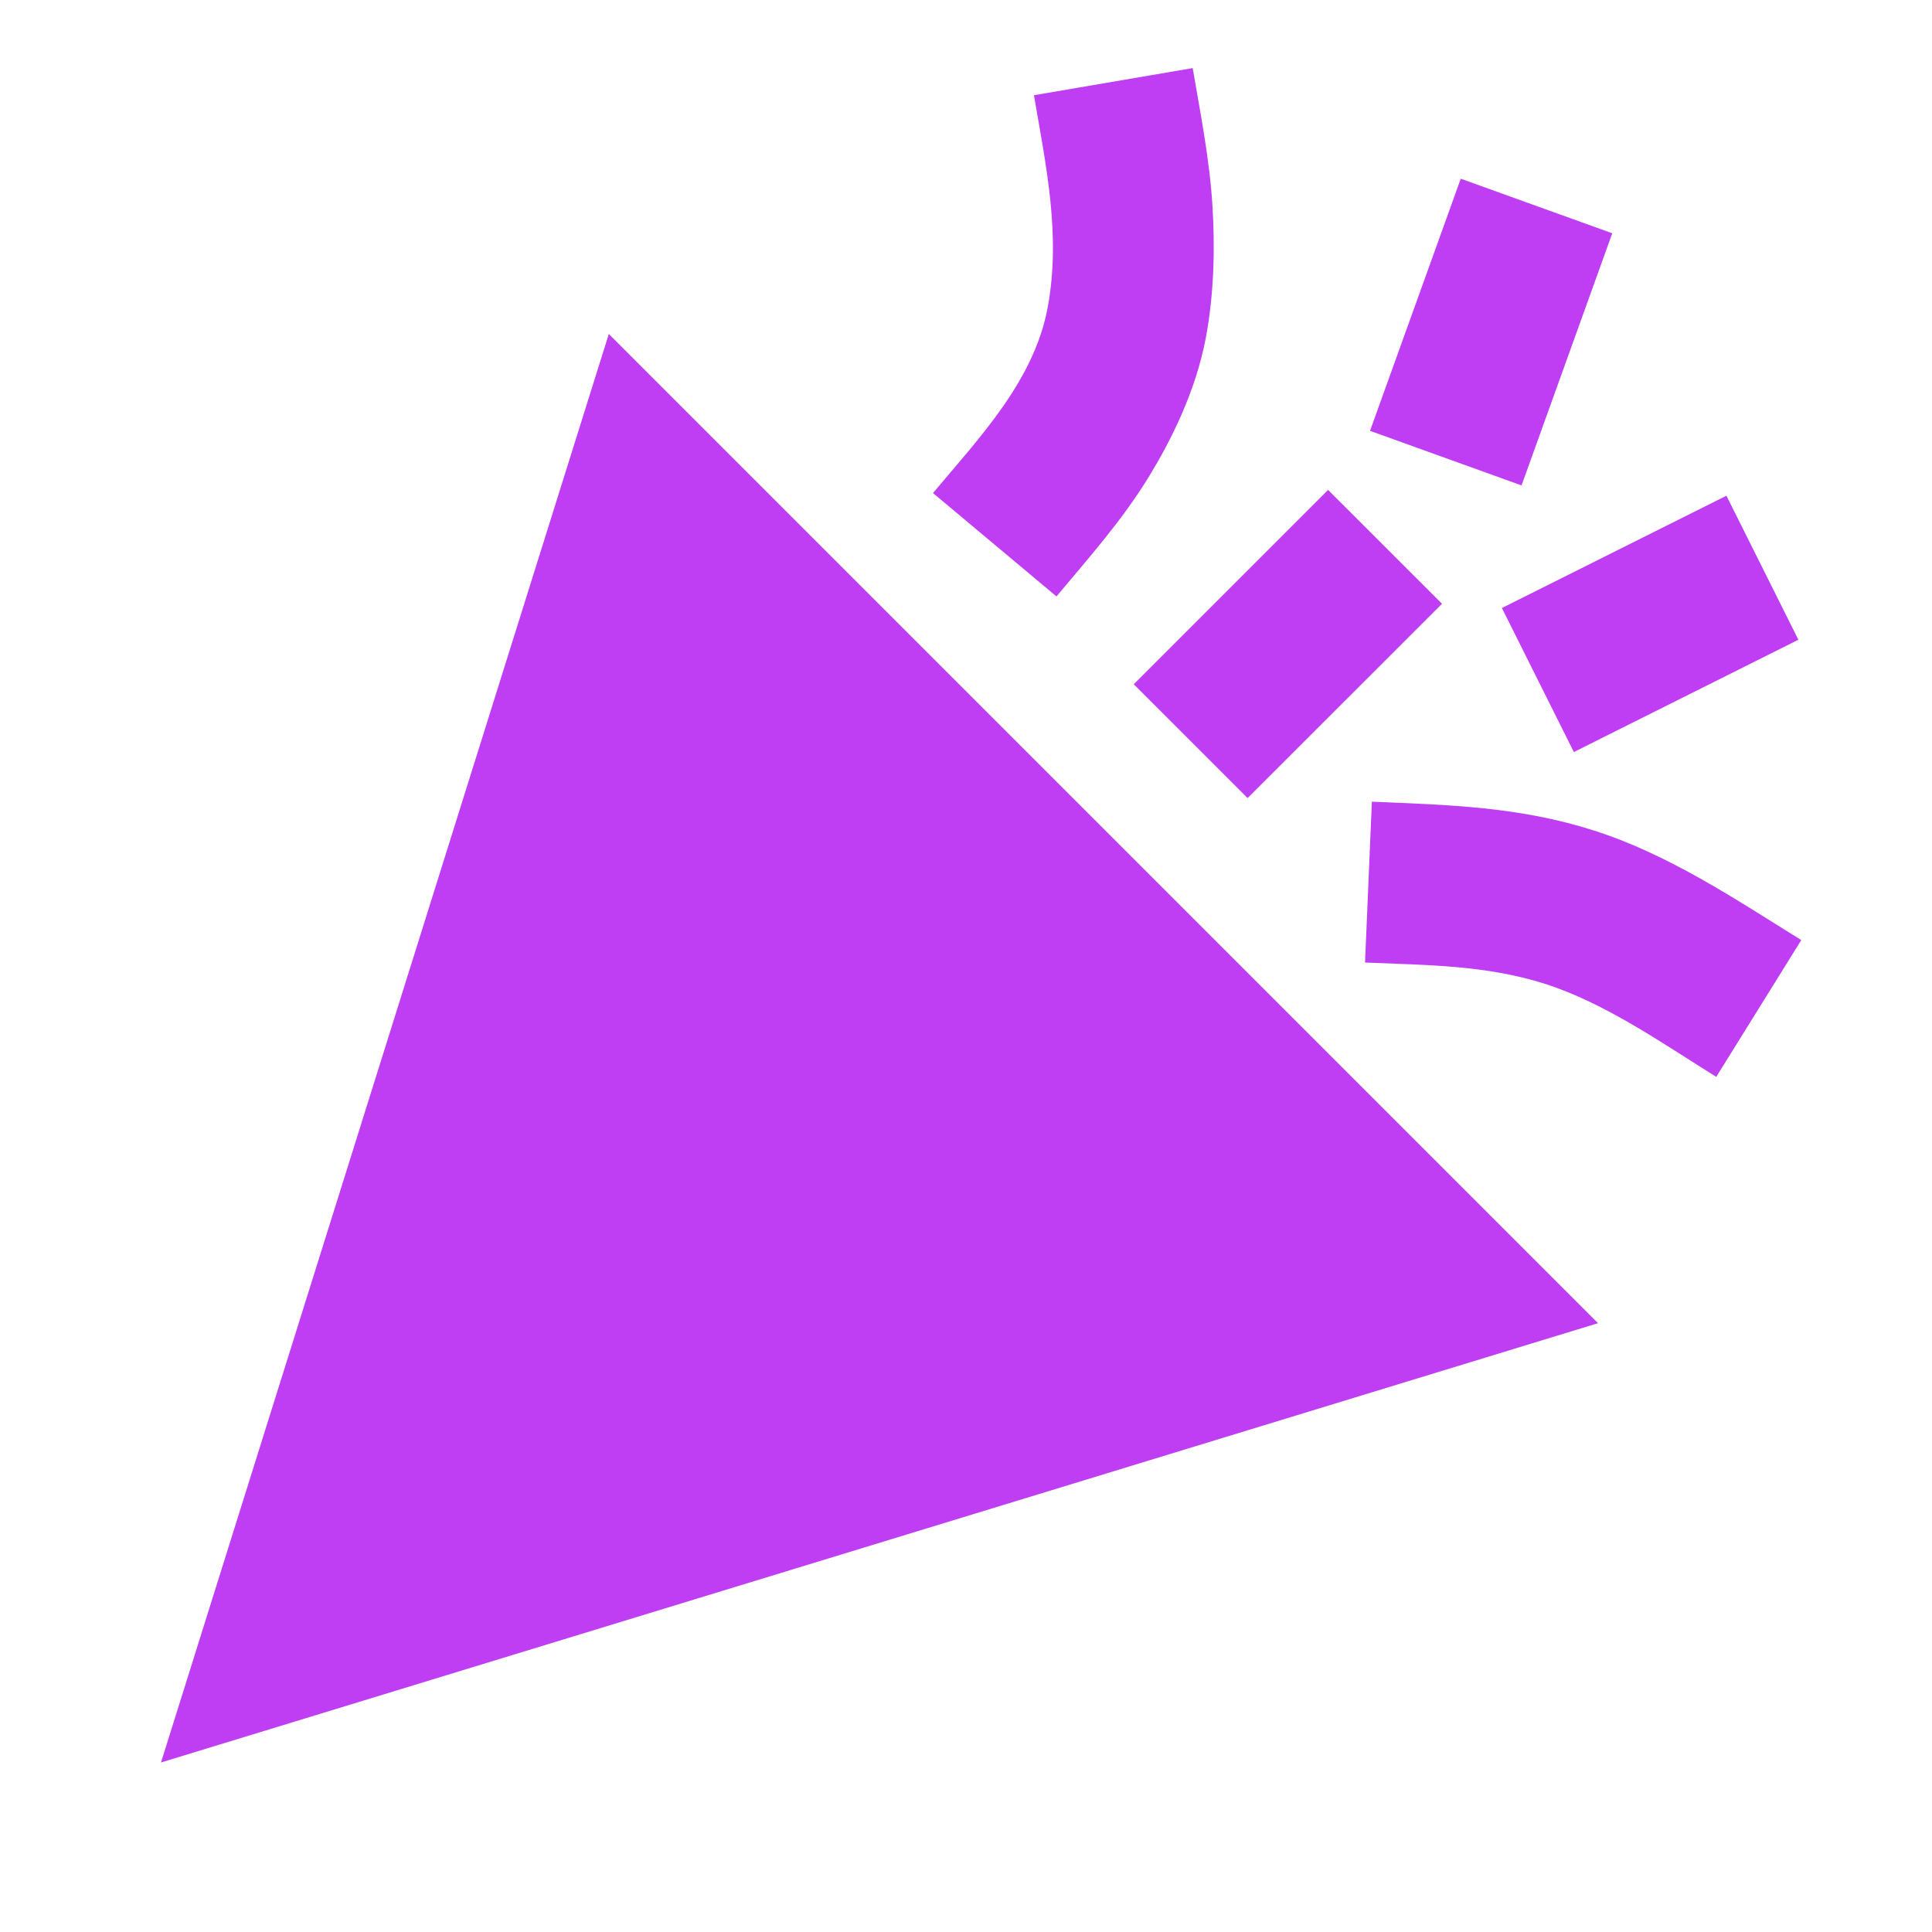
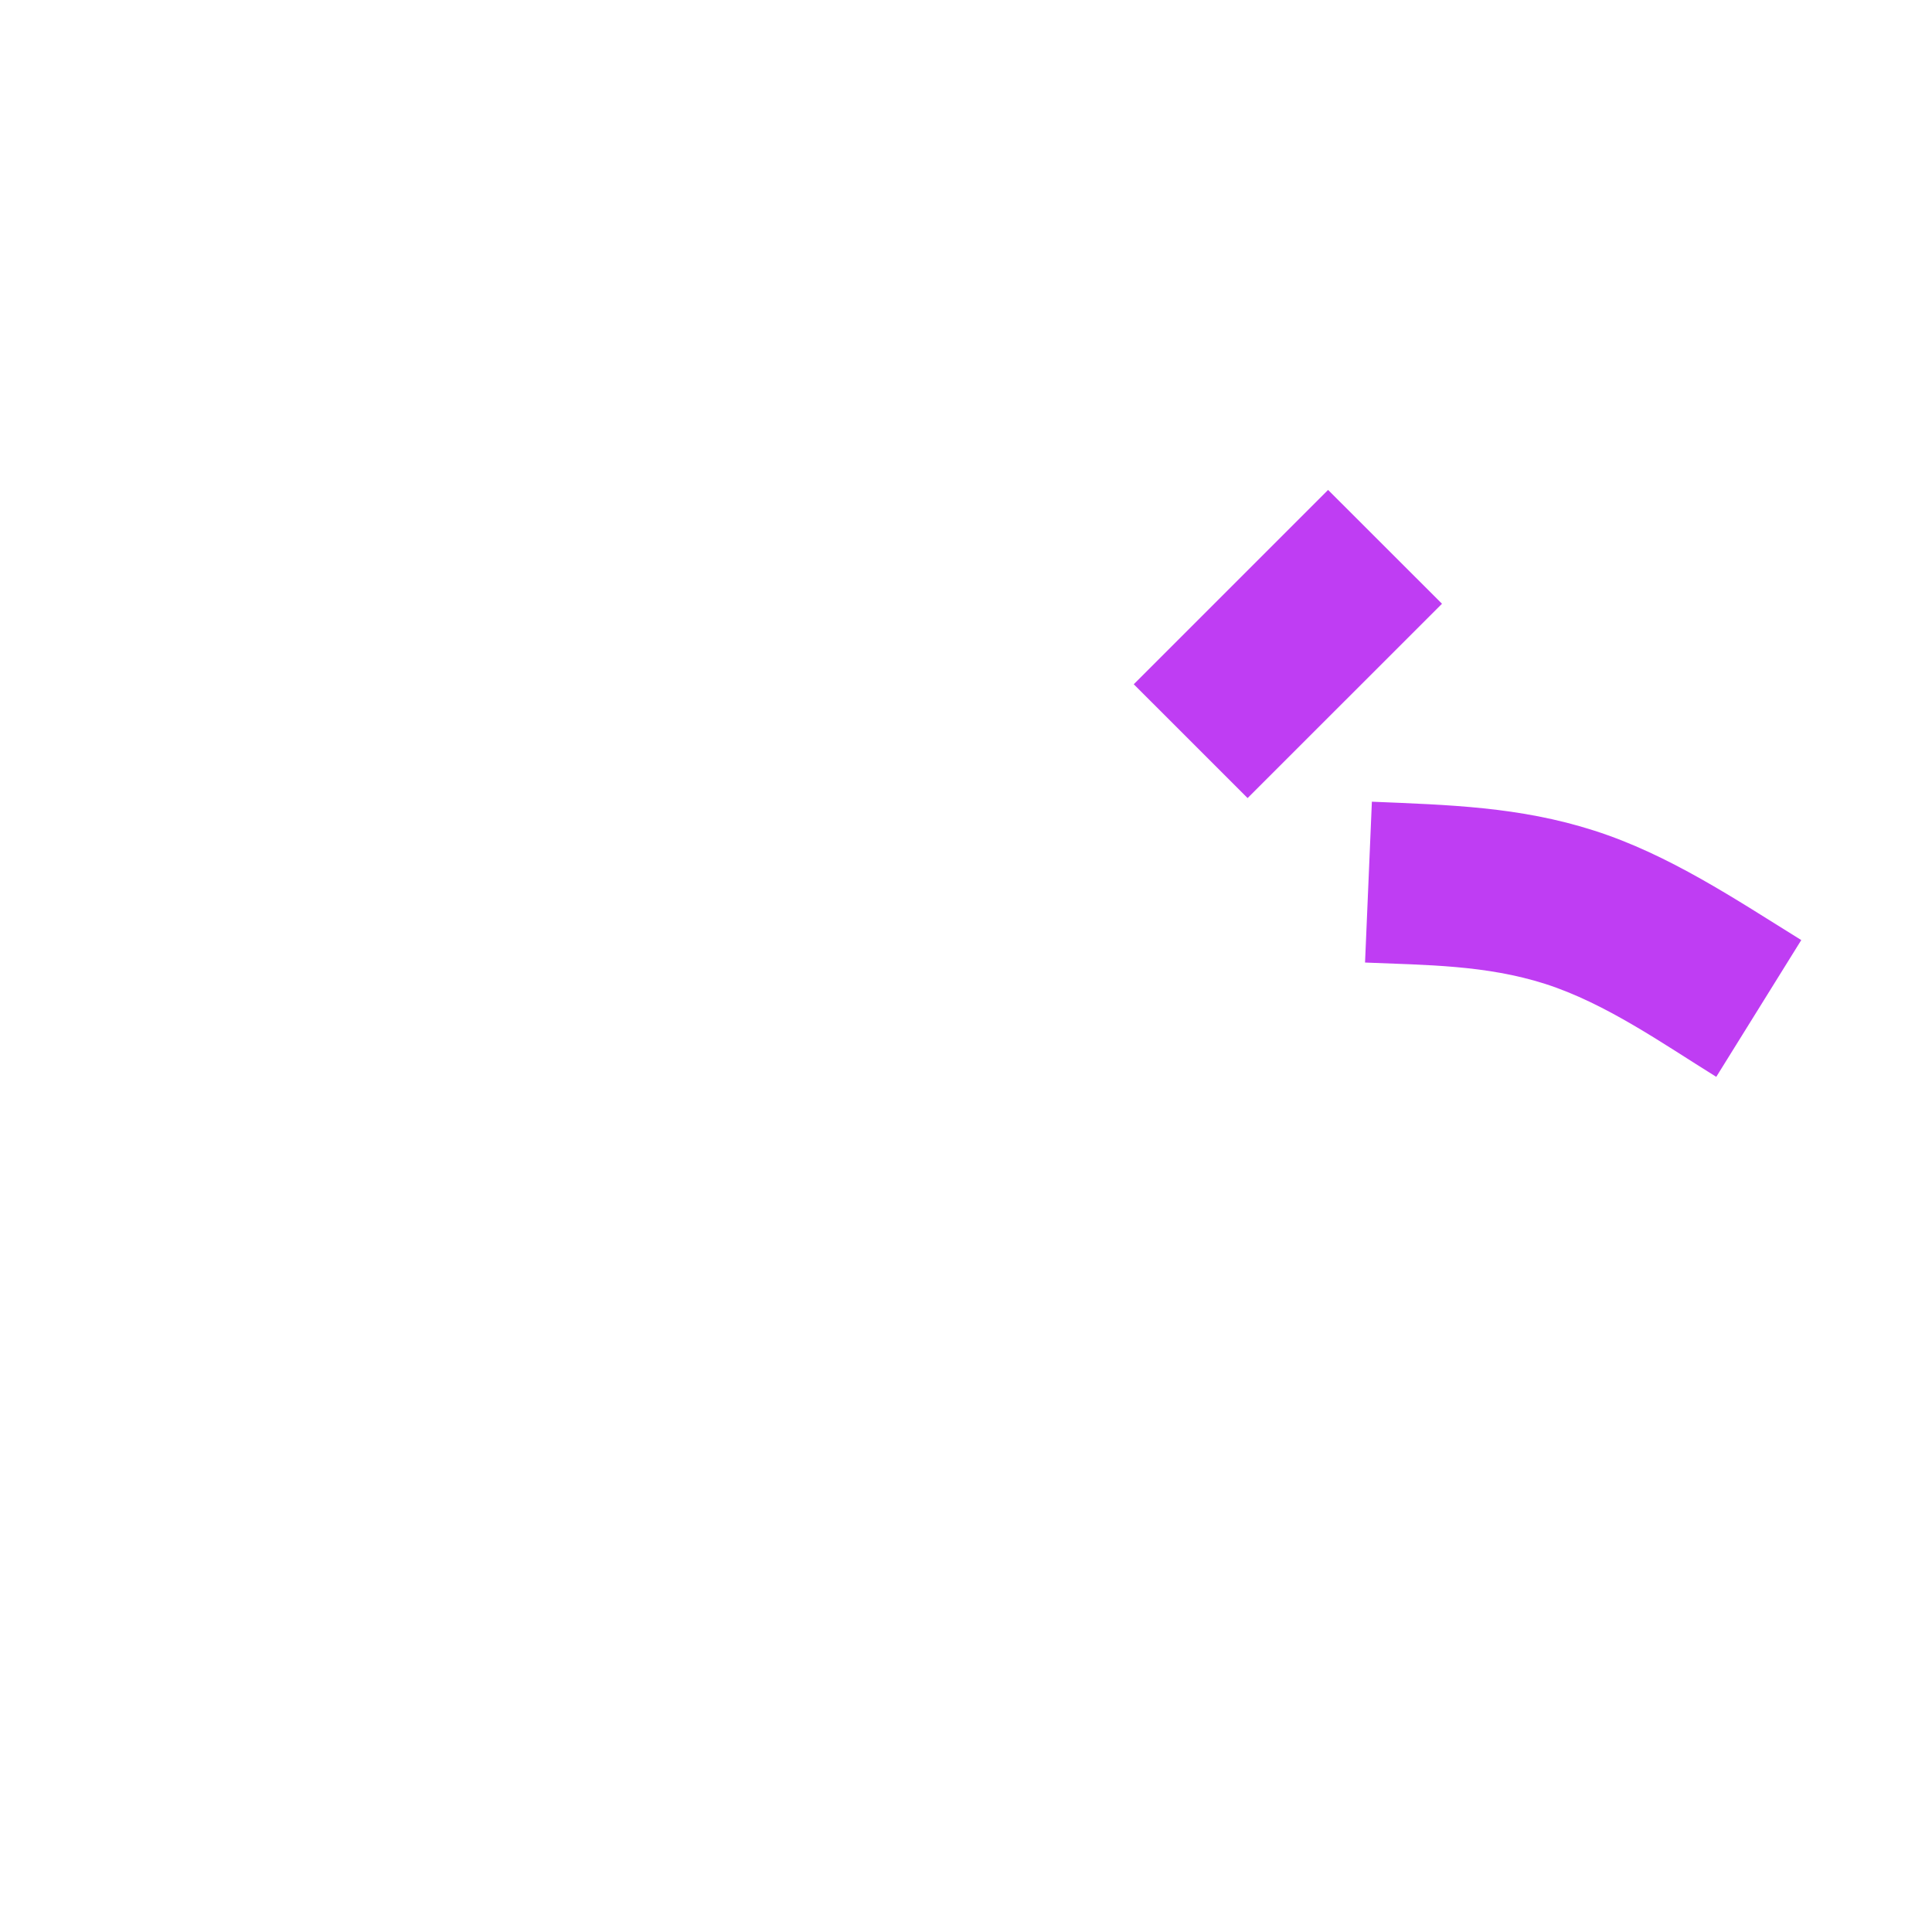
<svg xmlns="http://www.w3.org/2000/svg" width="24" height="24" viewBox="0 0 24 24" fill="none">
-   <path d="M14.816 0.846C14.915 1.427 15.029 1.993 15.063 2.582C15.088 3.003 15.091 3.592 14.982 4.182C14.854 4.872 14.534 5.492 14.28 5.908C13.945 6.458 13.537 6.915 13.124 7.409L11.59 6.125C12.163 5.44 12.846 4.732 13.015 3.818C13.181 2.922 12.994 2.06 12.844 1.183L14.816 0.846Z" fill="#BF3DF3" />
-   <path d="M20.028 2.898L18.901 6.03L17.019 5.352L18.146 2.22L20.028 2.898Z" fill="#BF3DF3" />
  <path d="M17.913 7.5L15.498 9.914L14.084 8.5L16.498 6.086L17.913 7.5Z" fill="#BF3DF3" />
-   <path d="M22.34 7.947L19.551 9.342L18.657 7.553L21.446 6.158L22.34 7.947Z" fill="#BF3DF3" />
  <path d="M17.042 9.959C17.994 9.999 18.874 10.02 19.803 10.318C20.732 10.615 21.554 11.168 22.376 11.678L21.32 13.377C20.652 12.962 19.948 12.464 19.194 12.222C18.457 11.987 17.719 11.989 16.957 11.957L17.042 9.959Z" fill="#BF3DF3" />
-   <path d="M7.563 4.149L19.851 16.437L2 21.894L7.563 4.149Z" fill="#BF3DF3" />
</svg>